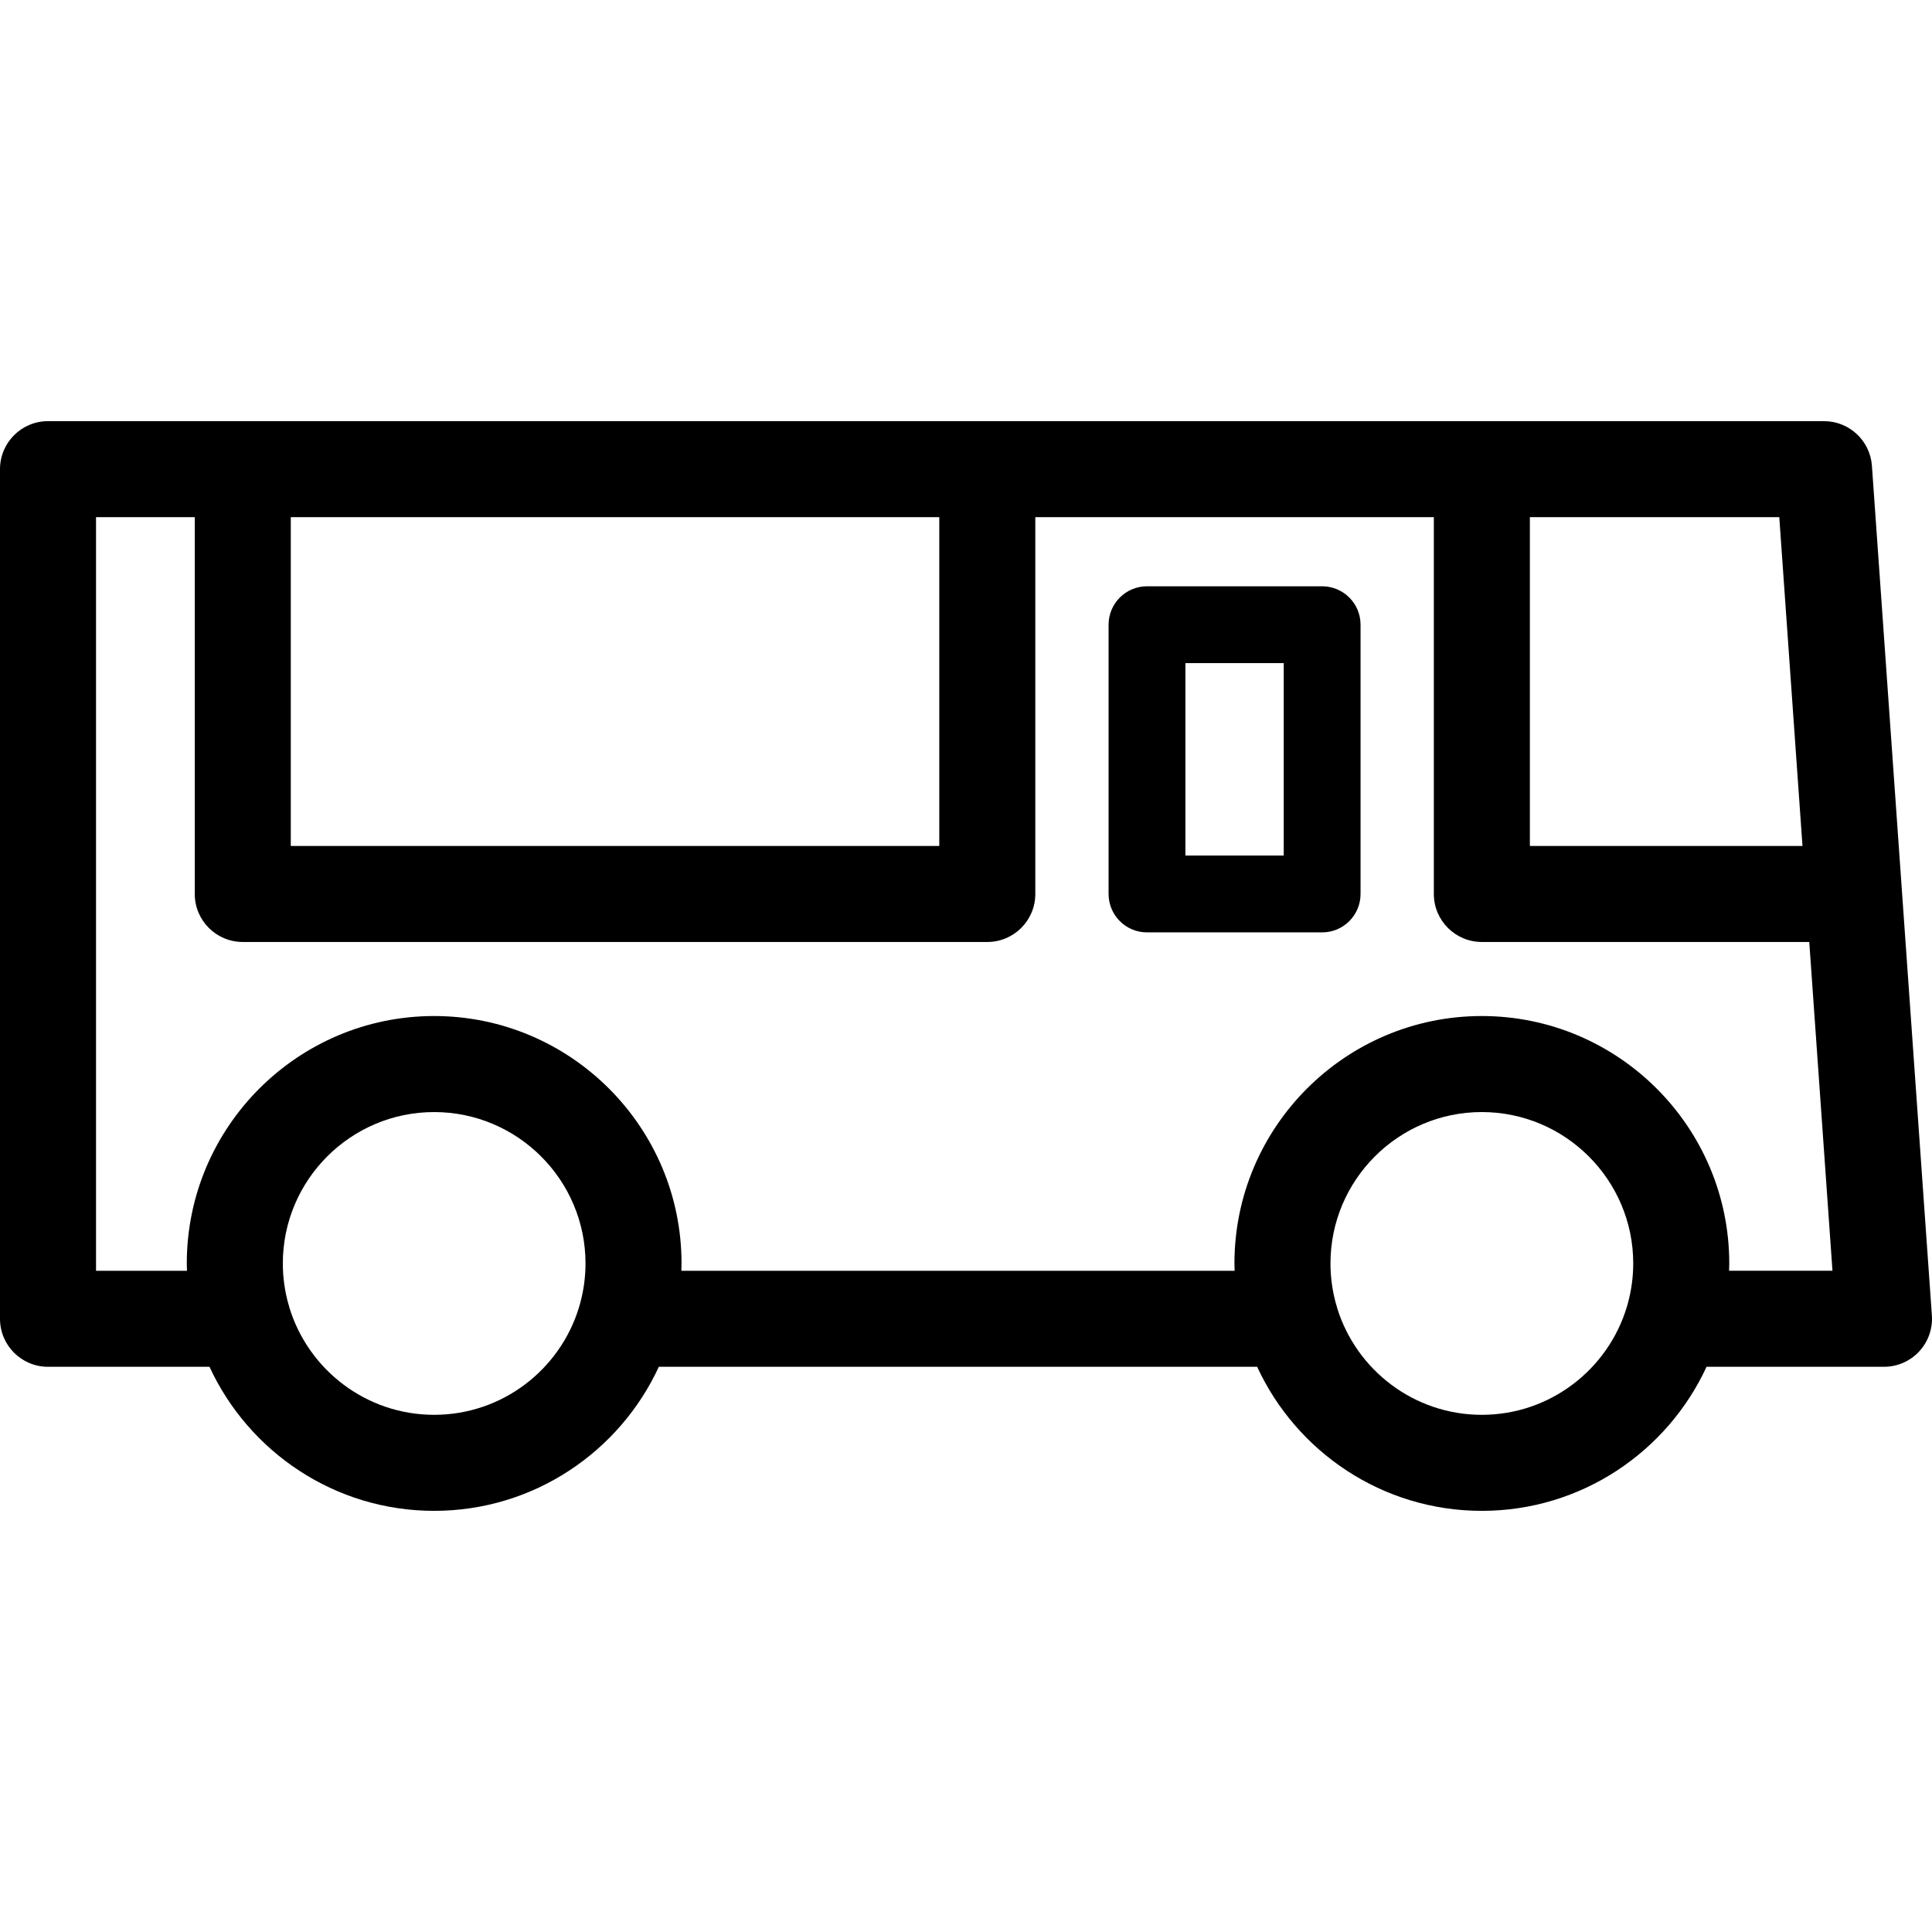
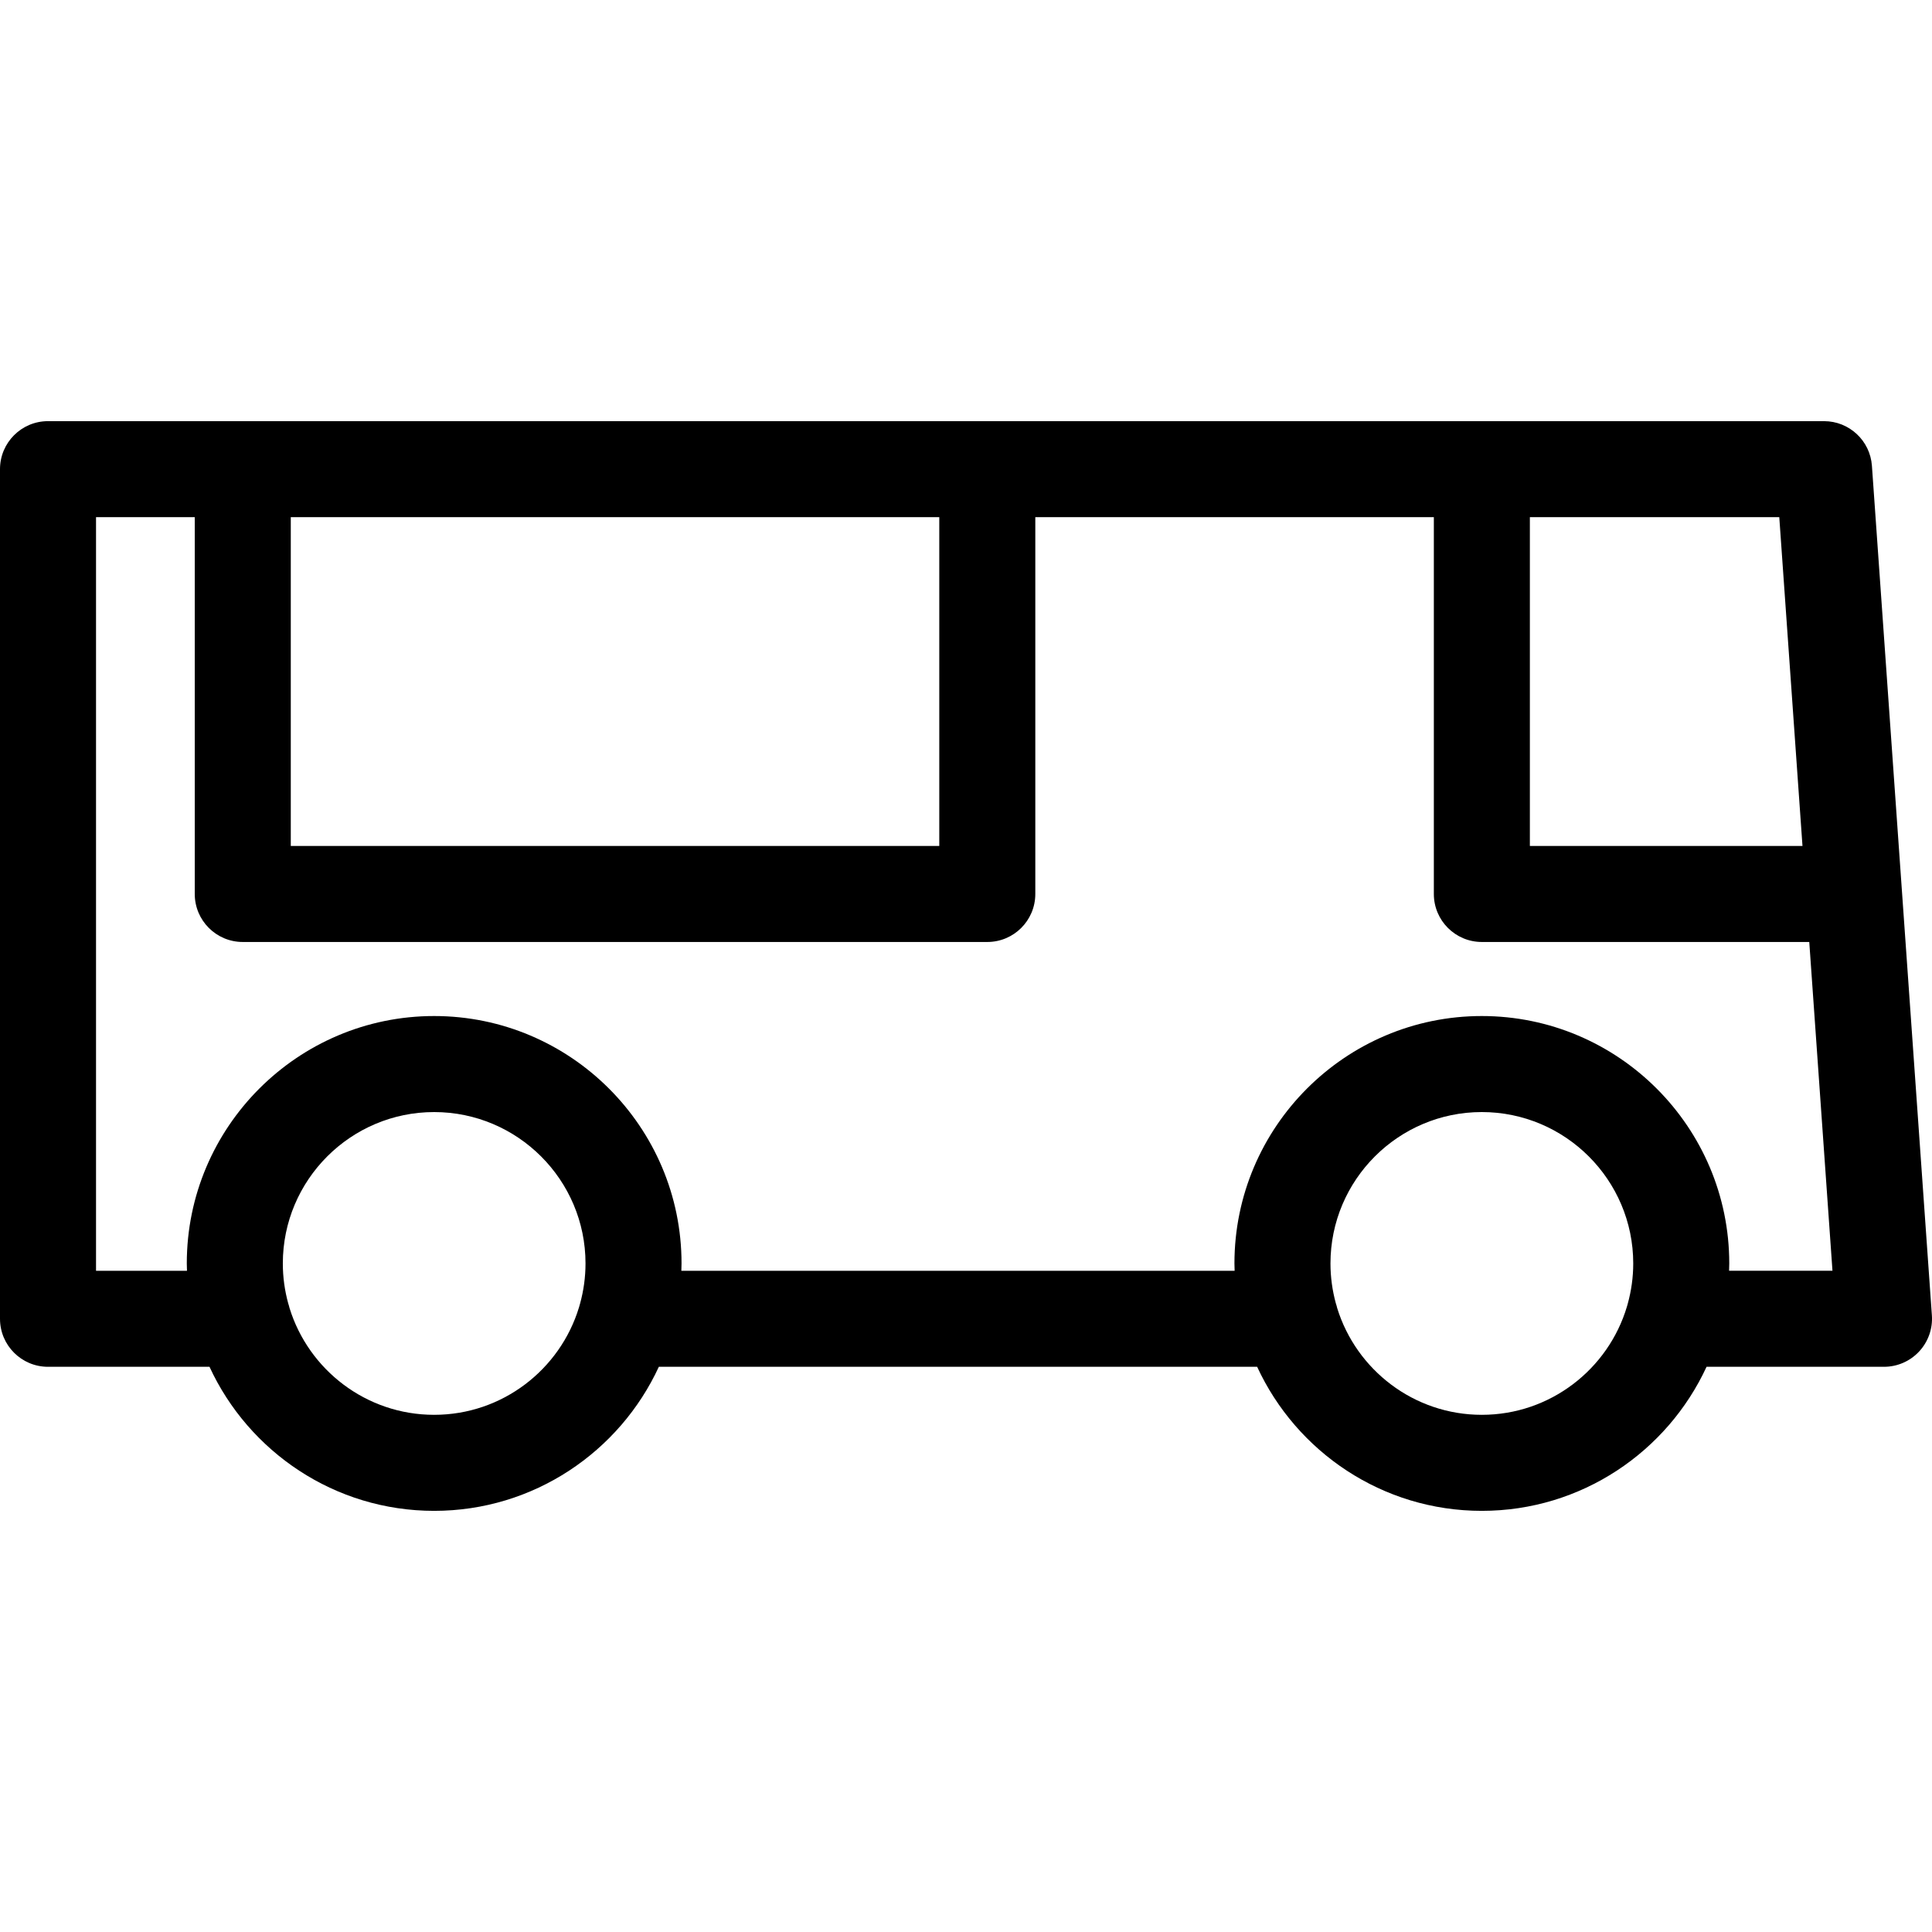
<svg xmlns="http://www.w3.org/2000/svg" fill="#000000" height="800px" width="800px" version="1.1" id="Capa_1" viewBox="0 0 301.789 301.789" xml:space="preserve">
  <g>
    <path d="M301.771,205.473l-9.367-132.715c-0.277-3.927-3.544-6.972-7.481-6.972H154.221H37.922H7.5c-4.143,0-7.5,3.357-7.5,7.5   v132.715c0,4.143,3.357,7.5,7.5,7.5h25.226c6.125,13.268,19.545,22.502,35.089,22.502c15.549,0,28.973-9.234,35.1-22.502h93.459   c6.125,13.268,19.546,22.502,35.09,22.502c15.553,0,28.98-9.234,35.109-22.502h27.717c2.081,0,4.068-0.864,5.486-2.387   C301.194,209.592,301.917,207.549,301.771,205.473z M281.558,132.144h-42.584V80.786h38.959L281.558,132.144z M146.721,80.786   v51.357H45.422V80.786H146.721z M67.814,221.003c-10.617,0-19.62-7.04-22.593-16.699c-0.056-0.243-0.124-0.479-0.202-0.713   c-0.544-1.987-0.84-4.075-0.84-6.232c0-13.04,10.603-23.648,23.635-23.648c13.039,0,23.646,10.608,23.646,23.648   c0,2.168-0.299,4.266-0.848,6.262c-0.065,0.194-0.12,0.393-0.17,0.595C87.497,213.919,78.47,221.003,67.814,221.003z    M231.463,221.003c-10.605,0-19.6-7.022-22.584-16.664c-0.059-0.259-0.131-0.512-0.216-0.76c-0.541-1.983-0.836-4.067-0.836-6.221   c0-13.04,10.603-23.648,23.636-23.648c13.045,0,23.657,10.608,23.657,23.648c0,2.183-0.304,4.295-0.86,6.303   c-0.046,0.142-0.084,0.286-0.122,0.431C251.229,213.859,242.167,221.003,231.463,221.003z M270.091,198.501   c0.012-0.381,0.029-0.76,0.029-1.143c0-21.311-17.342-38.648-38.657-38.648c-21.304,0-38.636,17.338-38.636,38.648   c0,0.383,0.018,0.762,0.029,1.143h-86.425c0.012-0.381,0.029-0.76,0.029-1.143c0-21.311-17.337-38.648-38.646-38.648   c-21.304,0-38.635,17.338-38.635,38.648c0,0.383,0.017,0.762,0.029,1.143H15V80.786h15.422v58.857c0,4.143,3.358,7.5,7.5,7.5   h116.299c4.143,0,7.5-3.357,7.5-7.5V80.786h62.253v58.857c0,4.143,3.357,7.5,7.5,7.5h51.143l3.625,51.357H270.091z" />
-     <path d="M206.526,91.581h-27.359c-3.314,0-6,2.687-6,6v42.062c0,3.314,2.686,6,6,6h27.359c3.313,0,6-2.686,6-6V97.581   C212.526,94.268,209.84,91.581,206.526,91.581z M200.526,133.644h-15.359v-30.062h15.359V133.644z" />
  </g>
</svg>